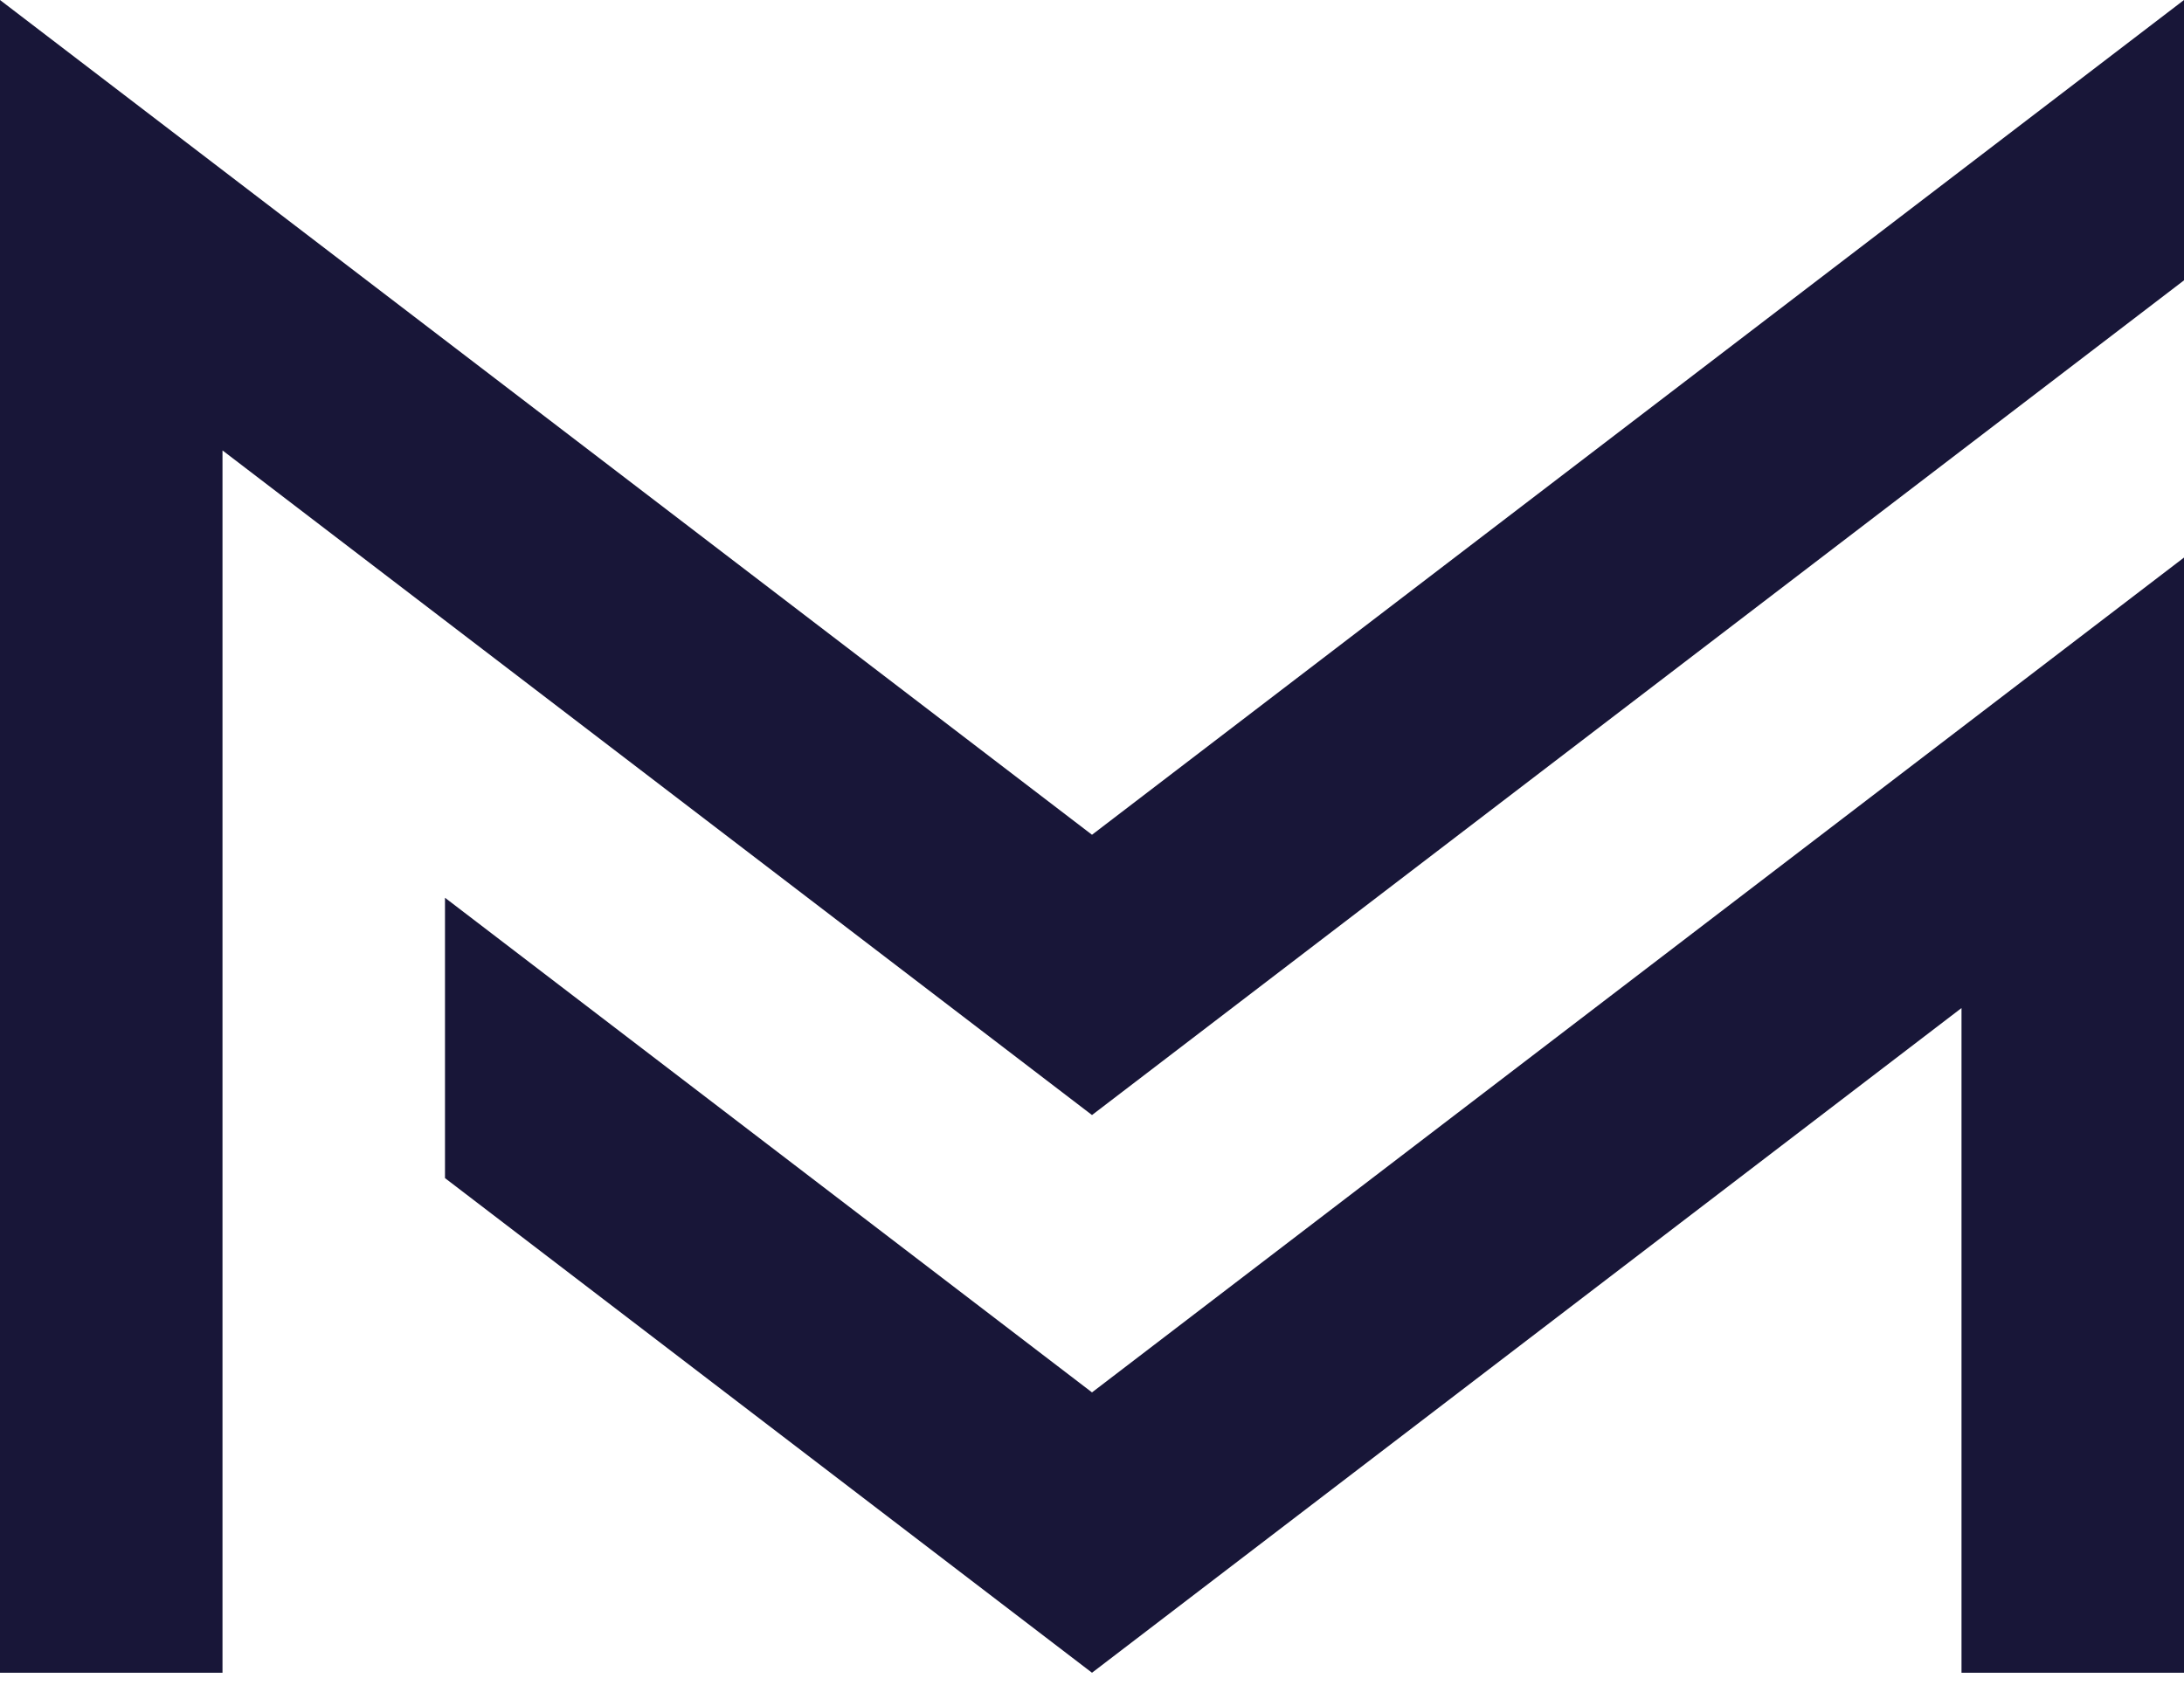
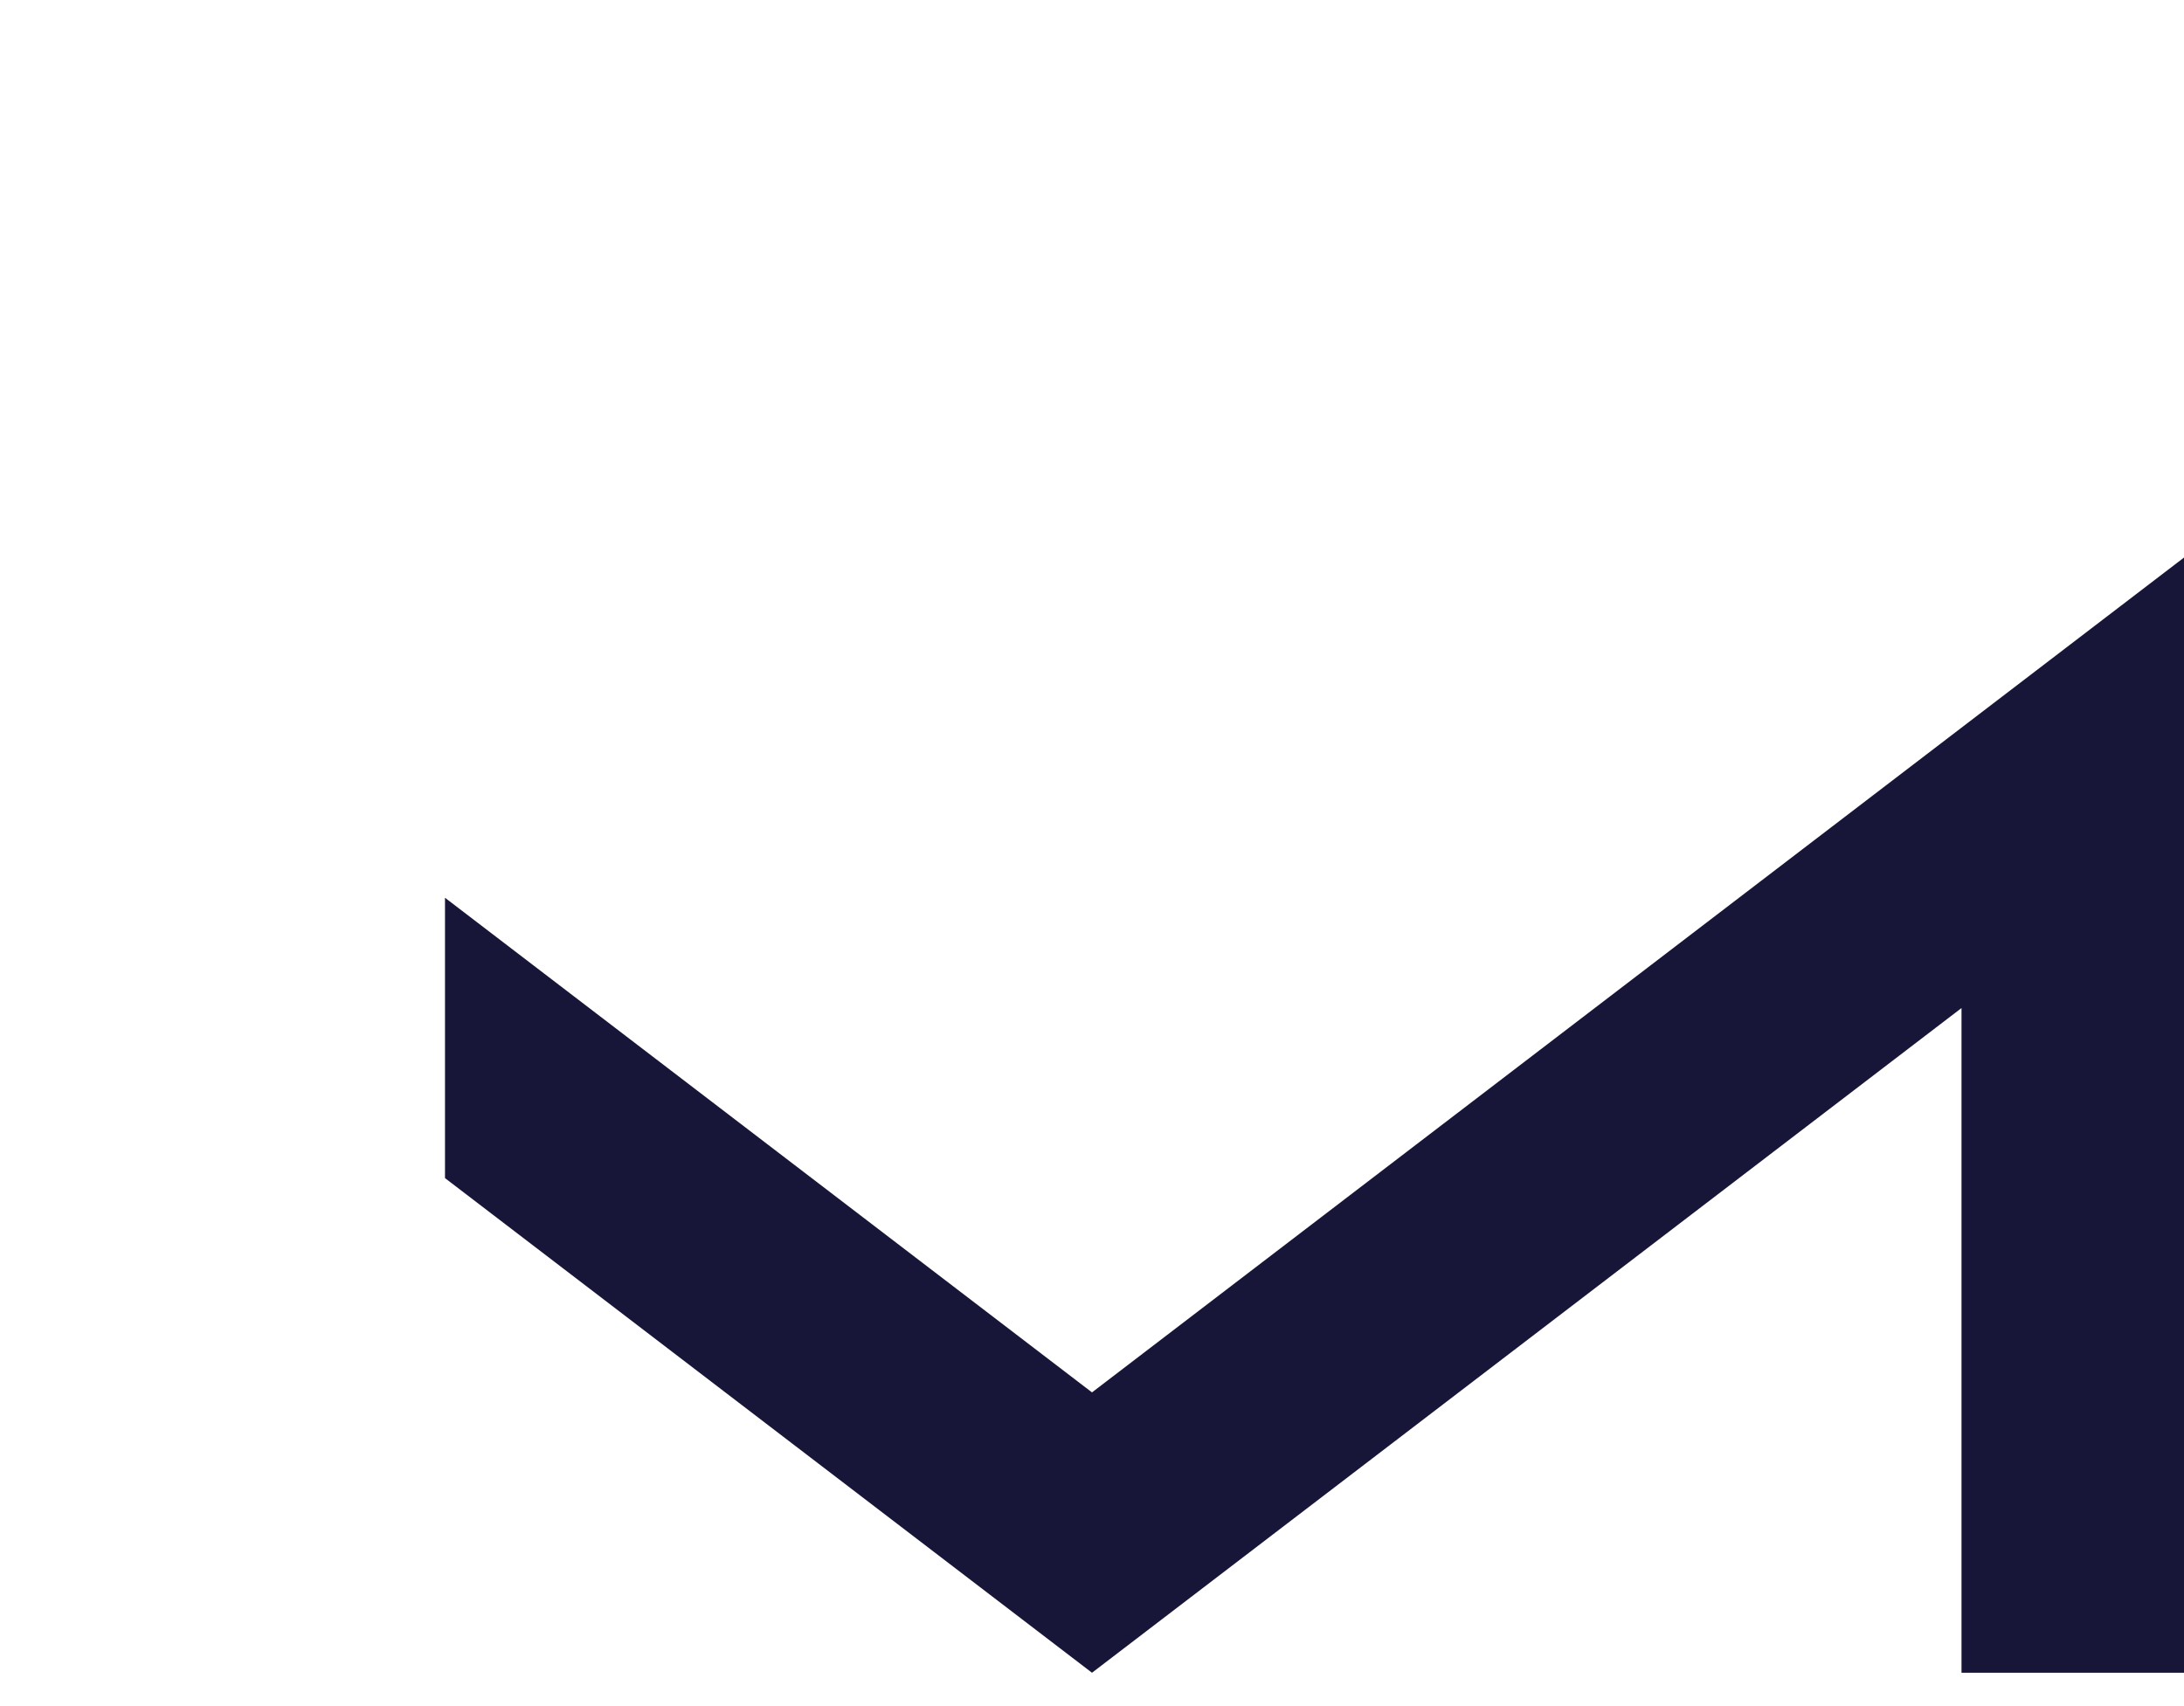
<svg xmlns="http://www.w3.org/2000/svg" fill="none" height="100%" overflow="visible" preserveAspectRatio="none" style="display: block;" viewBox="0 0 32 25" width="100%">
  <g id="Vector">
    <path d="M6.52 13.155V17.263L16 24.511L28.74 14.771V24.511H32V8.17L16 20.403L6.52 13.155Z" fill="#181638" />
-     <path d="M16 12.232L0 0V24.511H3.26V6.6L16 16.339L32 4.108V0" fill="#181638" />
  </g>
</svg>